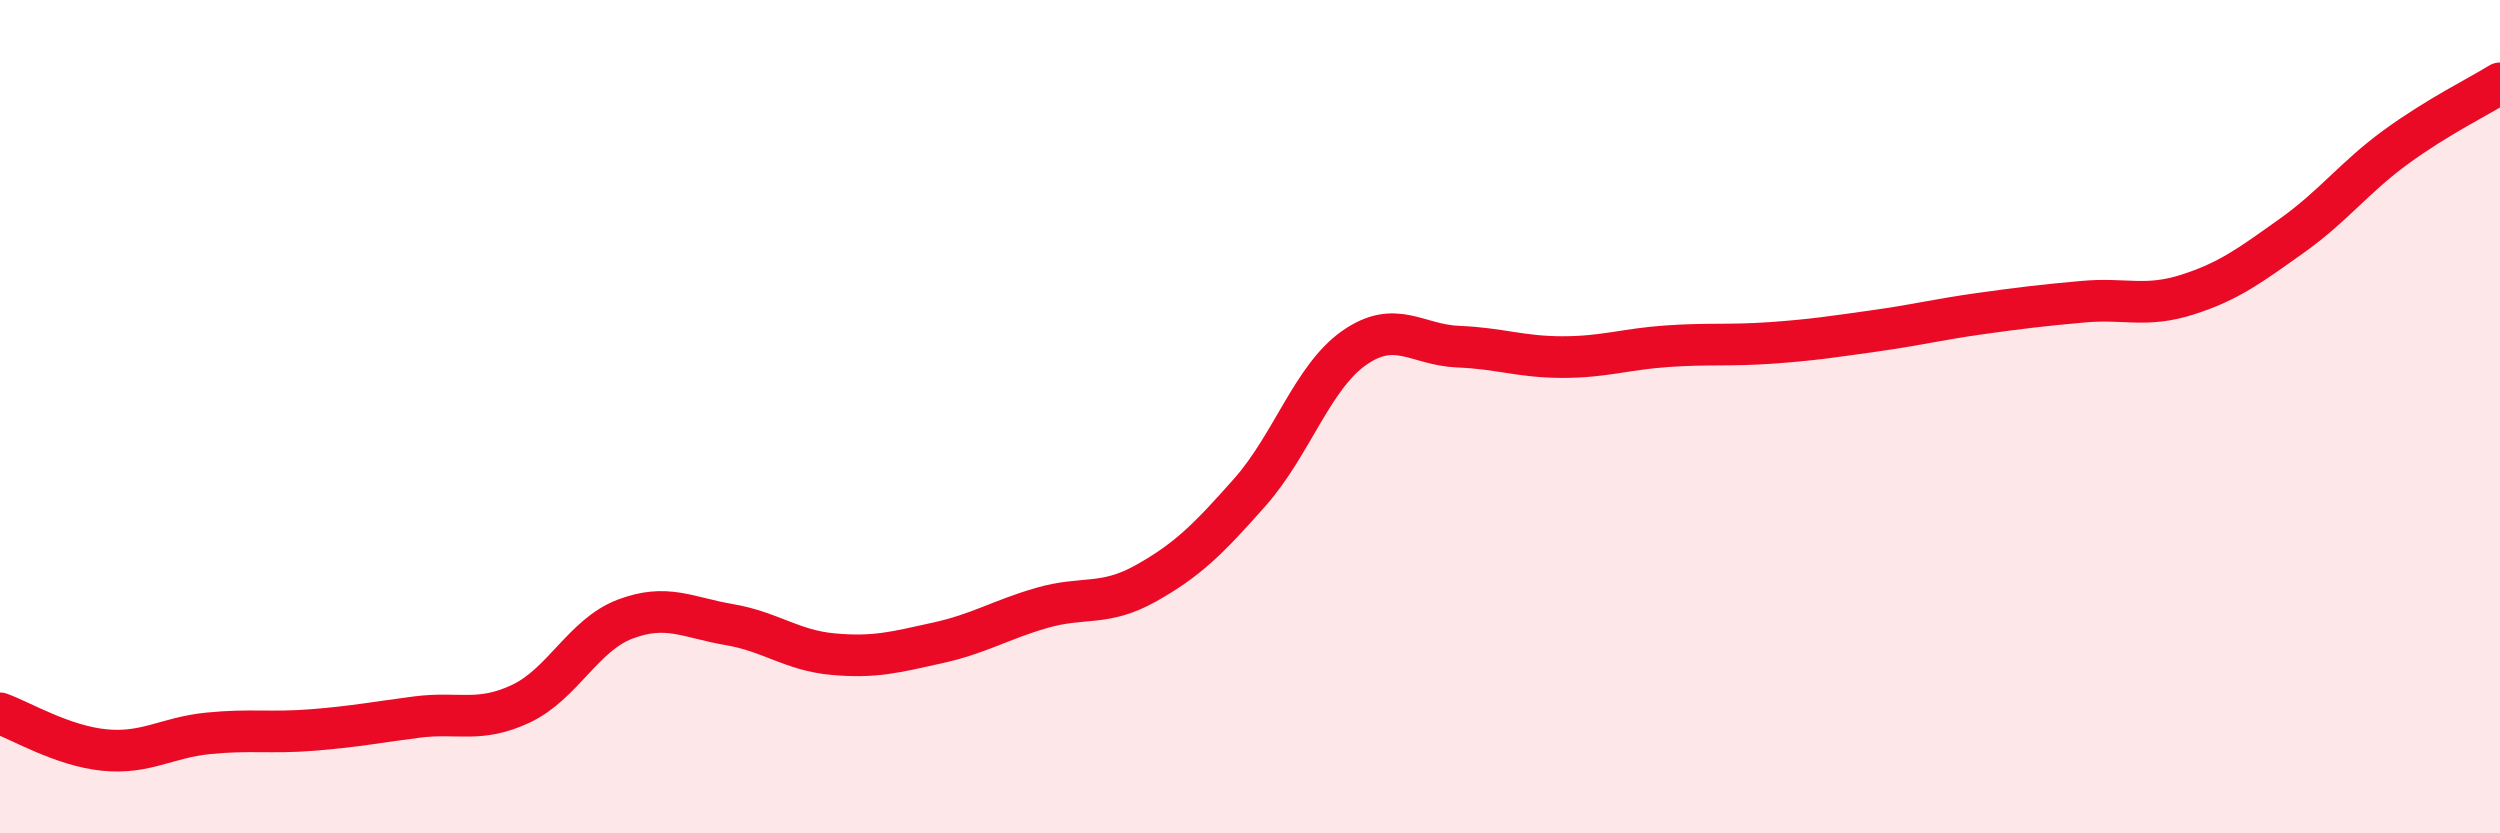
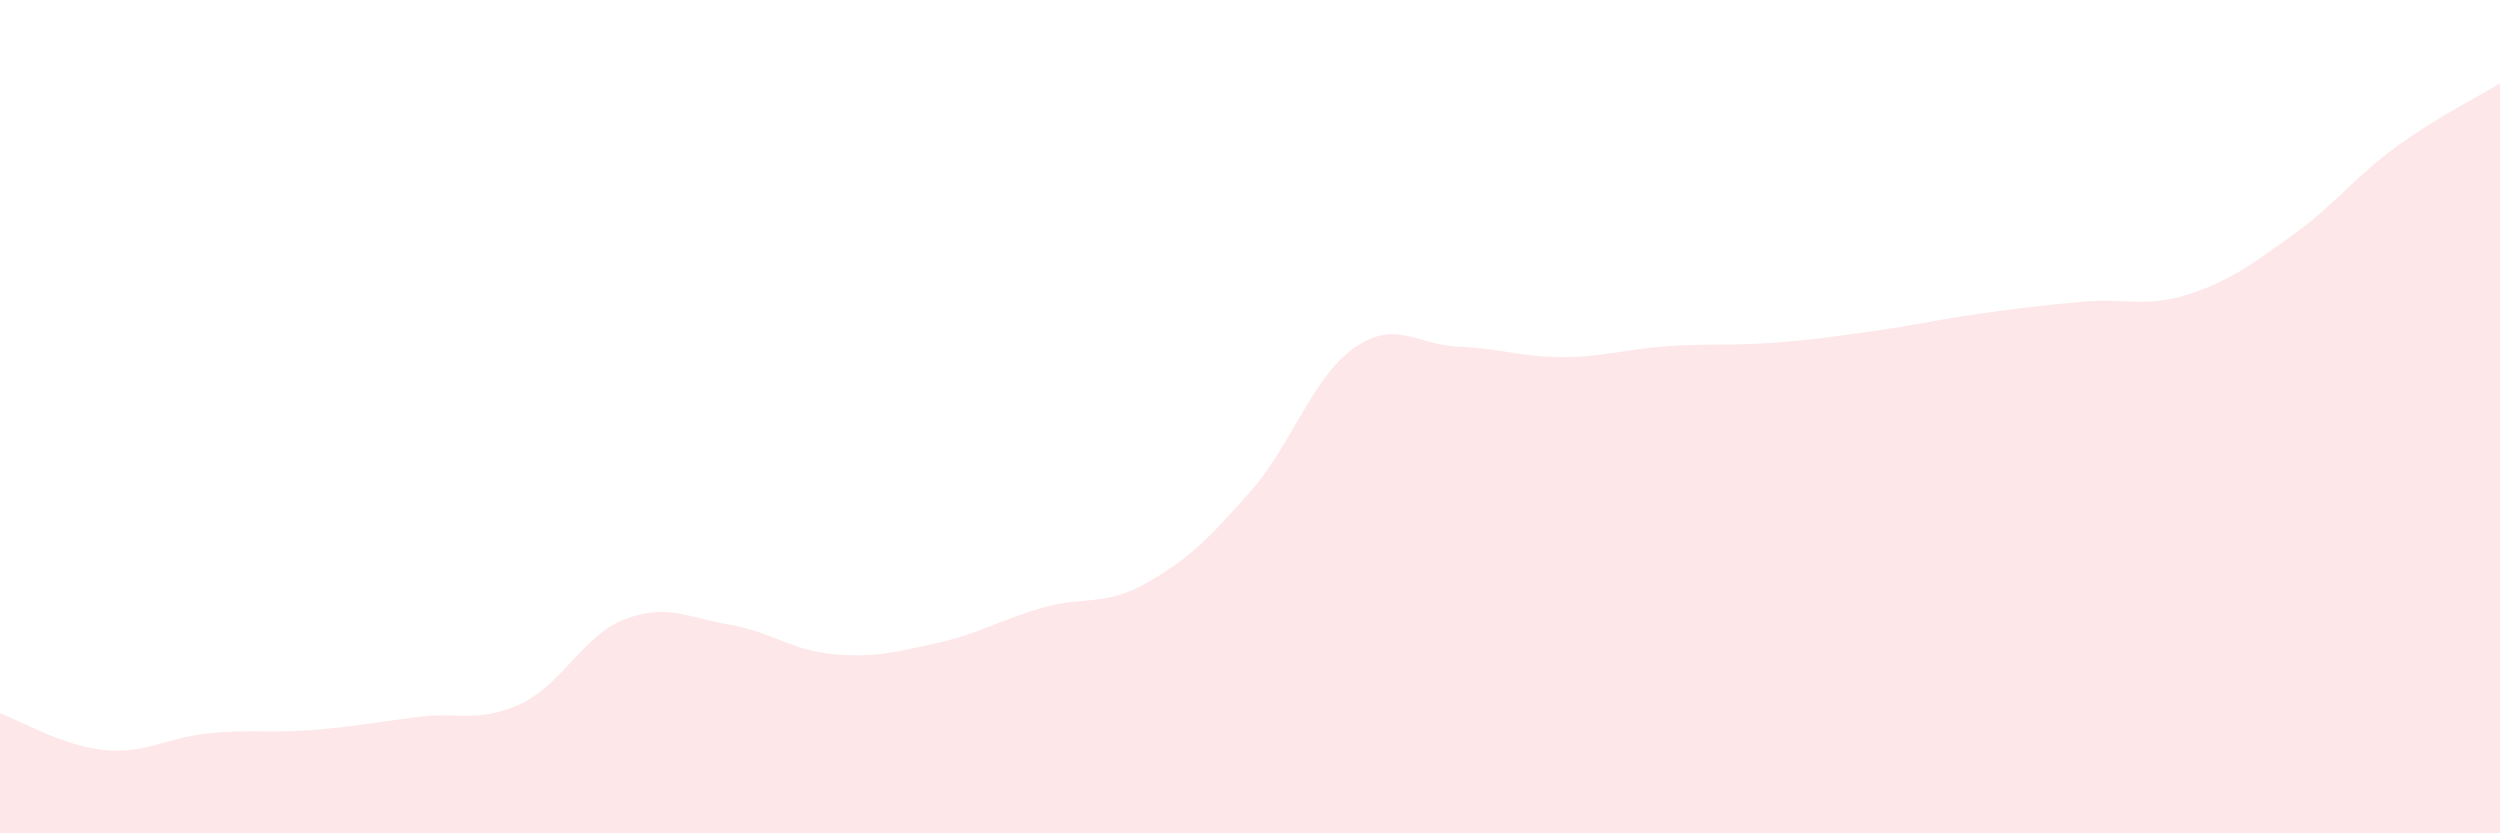
<svg xmlns="http://www.w3.org/2000/svg" width="60" height="20" viewBox="0 0 60 20">
  <path d="M 0,17.12 C 0.5,17.3 1.5,17.9 2.5,18 C 3.5,18.1 4,17.7 5,17.6 C 6,17.5 6.5,17.6 7.5,17.52 C 8.5,17.44 9,17.34 10,17.21 C 11,17.08 11.5,17.36 12.5,16.89 C 13.5,16.42 14,15.24 15,14.86 C 16,14.48 16.5,14.82 17.5,14.99 C 18.5,15.16 19,15.61 20,15.7 C 21,15.79 21.5,15.65 22.5,15.43 C 23.5,15.21 24,14.88 25,14.59 C 26,14.3 26.5,14.56 27.5,14 C 28.5,13.44 29,12.94 30,11.81 C 31,10.68 31.5,9.05 32.5,8.35 C 33.5,7.65 34,8.28 35,8.32 C 36,8.36 36.5,8.57 37.5,8.57 C 38.5,8.57 39,8.38 40,8.31 C 41,8.24 41.5,8.3 42.5,8.23 C 43.5,8.16 44,8.08 45,7.94 C 46,7.8 46.5,7.67 47.5,7.53 C 48.5,7.39 49,7.33 50,7.24 C 51,7.15 51.5,7.39 52.5,7.07 C 53.5,6.75 54,6.37 55,5.66 C 56,4.95 56.5,4.26 57.5,3.53 C 58.5,2.8 59.5,2.31 60,2L60 20L0 20Z" fill="#EB0A25" opacity="0.1" stroke-linecap="round" stroke-linejoin="round" />
-   <path d="M 0,17.12 C 0.5,17.3 1.5,17.9 2.5,18 C 3.5,18.1 4,17.7 5,17.6 C 6,17.5 6.5,17.6 7.5,17.52 C 8.5,17.44 9,17.34 10,17.21 C 11,17.08 11.5,17.36 12.5,16.89 C 13.5,16.42 14,15.24 15,14.86 C 16,14.48 16.5,14.82 17.5,14.99 C 18.5,15.16 19,15.61 20,15.7 C 21,15.79 21.5,15.65 22.5,15.43 C 23.5,15.21 24,14.88 25,14.59 C 26,14.3 26.5,14.56 27.5,14 C 28.5,13.44 29,12.94 30,11.81 C 31,10.68 31.5,9.05 32.5,8.35 C 33.5,7.65 34,8.28 35,8.32 C 36,8.36 36.5,8.57 37.5,8.57 C 38.5,8.57 39,8.38 40,8.31 C 41,8.24 41.5,8.3 42.5,8.23 C 43.5,8.16 44,8.08 45,7.94 C 46,7.8 46.5,7.67 47.5,7.53 C 48.5,7.39 49,7.33 50,7.24 C 51,7.15 51.5,7.39 52.5,7.07 C 53.5,6.75 54,6.37 55,5.66 C 56,4.95 56.5,4.26 57.5,3.53 C 58.5,2.8 59.5,2.31 60,2" stroke="#EB0A25" stroke-width="1" fill="none" stroke-linecap="round" stroke-linejoin="round" />
</svg>